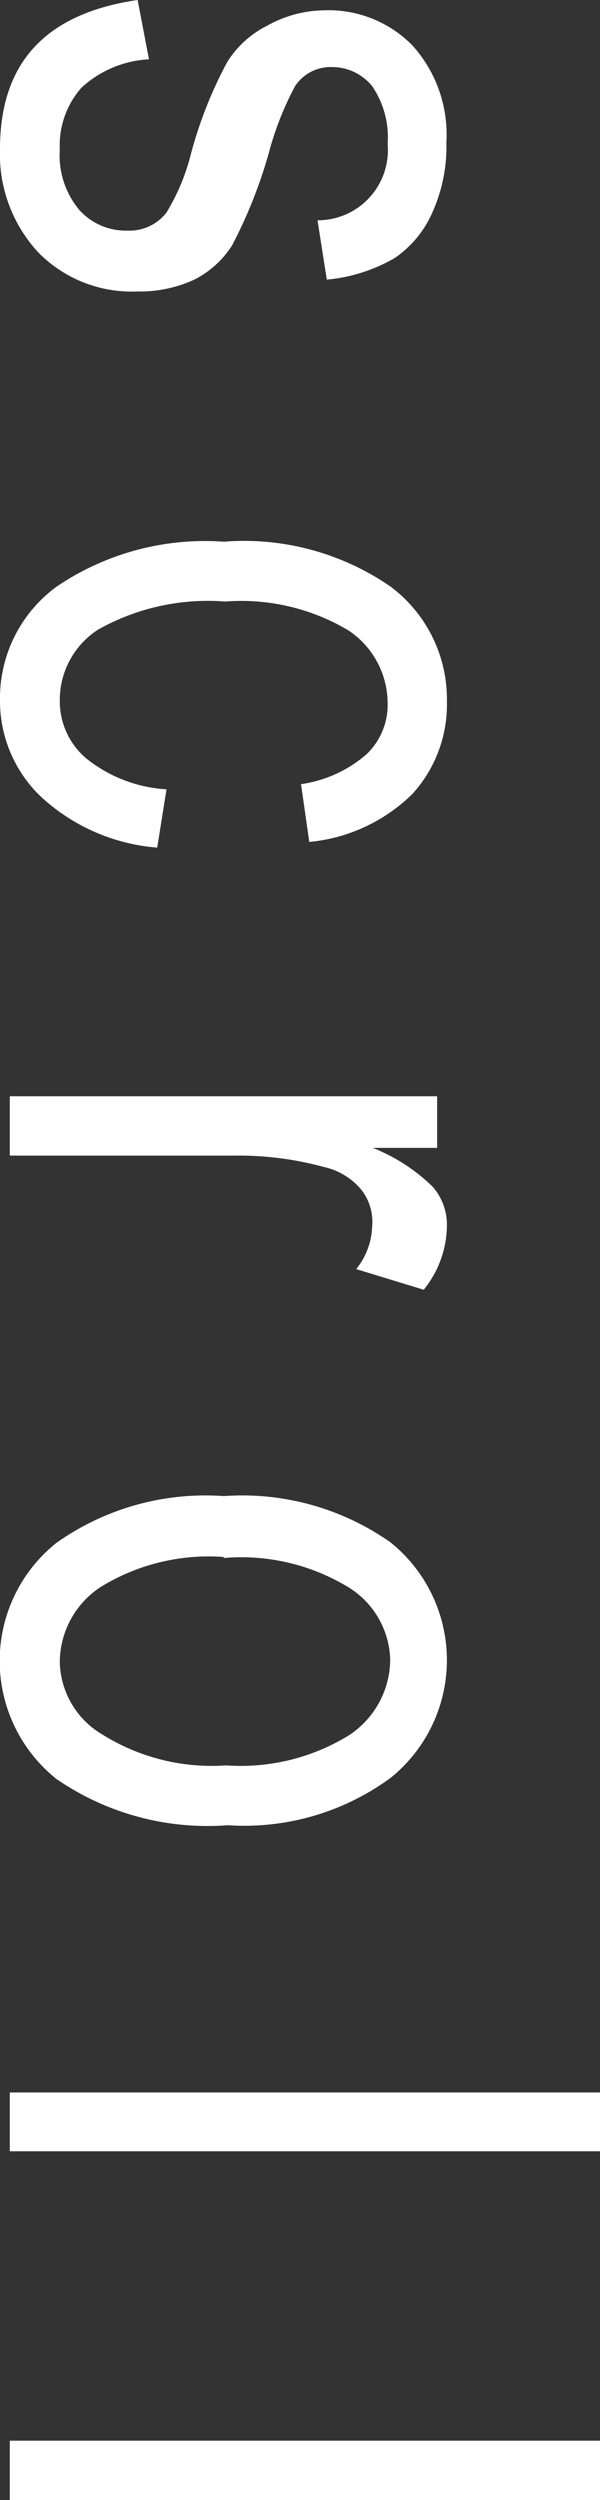
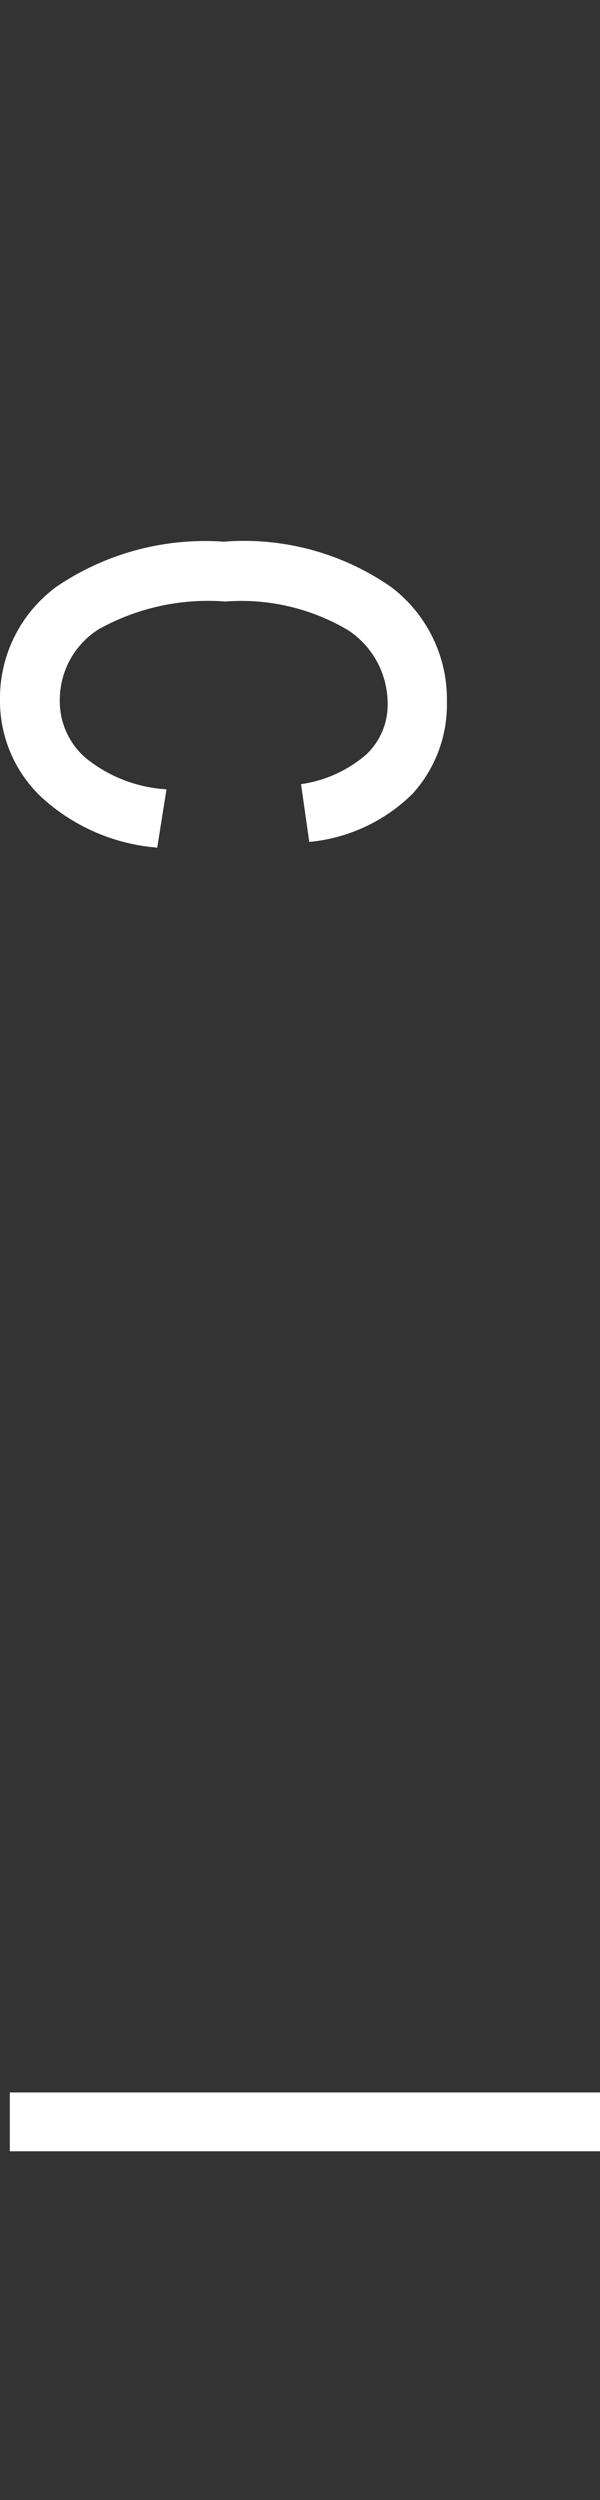
<svg xmlns="http://www.w3.org/2000/svg" viewBox="0 0 11.64 48.46">
  <rect x="0" y="0" width="11.64" height="48.46" fill="#333333" stroke="none" />
  <defs>
    <style>.cls-1{fill:#fff;}</style>
  </defs>
  <g id="レイヤー_2" data-name="レイヤー 2">
    <g id="H1">
-       <path class="cls-1" d="M2.67,0l.22,1.15a2.09,2.09,0,0,0-1.31.55,1.69,1.69,0,0,0-.42,1.2,1.65,1.65,0,0,0,.37,1.16,1.21,1.21,0,0,0,.94.41.91.91,0,0,0,.76-.35A4.1,4.1,0,0,0,3.7,3a8.15,8.15,0,0,1,.71-1.8,1.93,1.93,0,0,1,.77-.7A2.32,2.32,0,0,1,6.28.2,2.28,2.28,0,0,1,8,.88a2.58,2.58,0,0,1,.66,1.88A3.1,3.1,0,0,1,8.4,4.09,2.08,2.08,0,0,1,7.66,5a3.2,3.2,0,0,1-1.32.42L6.16,4.27A1.36,1.36,0,0,0,7.52,2.79a1.76,1.76,0,0,0-.3-1.12,1,1,0,0,0-.77-.37.83.83,0,0,0-.72.36,5.91,5.91,0,0,0-.5,1.25A9.22,9.22,0,0,1,4.5,4.76a1.87,1.87,0,0,1-.73.66,2.53,2.53,0,0,1-1.11.23A2.54,2.54,0,0,1,.74,4.89a2.8,2.8,0,0,1-.74-2C0,1.21.89.26,2.67,0Z" />
      <path class="cls-1" d="M3.23,15.3l-.18,1.13a3.76,3.76,0,0,1-2.27-1A2.57,2.57,0,0,1,0,13.57a2.68,2.68,0,0,1,1.1-2.2,5.13,5.13,0,0,1,3.24-.87,5,5,0,0,1,3.25.88,2.73,2.73,0,0,1,1.08,2.23A2.57,2.57,0,0,1,8,15.39a3.29,3.29,0,0,1-2,.93L5.84,15.2a2.47,2.47,0,0,0,1.26-.57,1.32,1.32,0,0,0,.42-1,1.7,1.7,0,0,0-.76-1.41,4.06,4.06,0,0,0-2.39-.56,4.35,4.35,0,0,0-2.46.54,1.62,1.62,0,0,0-.75,1.37,1.45,1.45,0,0,0,.5,1.12A2.74,2.74,0,0,0,3.23,15.3Z" />
-       <path class="cls-1" d="M.19,21.25H8.48v1H7.23A3.5,3.5,0,0,1,8.39,23a1.11,1.11,0,0,1,.28.75A2,2,0,0,1,8.22,25l-1.31-.4a1.38,1.38,0,0,0,.31-.83A1,1,0,0,0,7,23.05a1.31,1.31,0,0,0-.72-.43,6.26,6.26,0,0,0-1.71-.22H.19Z" />
-       <path class="cls-1" d="M4.34,29a5,5,0,0,1,3.24.9,2.93,2.93,0,0,1,0,4.56,4.8,4.8,0,0,1-3.16.92,5.17,5.17,0,0,1-3.33-.9,2.93,2.93,0,0,1,0-4.57A5,5,0,0,1,4.34,29Zm0,1.18a4,4,0,0,0-2.4.59,1.75,1.75,0,0,0-.78,1.45A1.67,1.67,0,0,0,2,33.63a4,4,0,0,0,2.39.59,4,4,0,0,0,2.39-.59,1.77,1.77,0,0,0,.79-1.45,1.7,1.7,0,0,0-.79-1.4A4,4,0,0,0,4.34,30.2Z" />
      <path class="cls-1" d="M.19,40.56H11.64V41.7H.19Z" />
-       <path class="cls-1" d="M.19,47.31H11.64v1.15H.19Z" />
    </g>
  </g>
</svg>